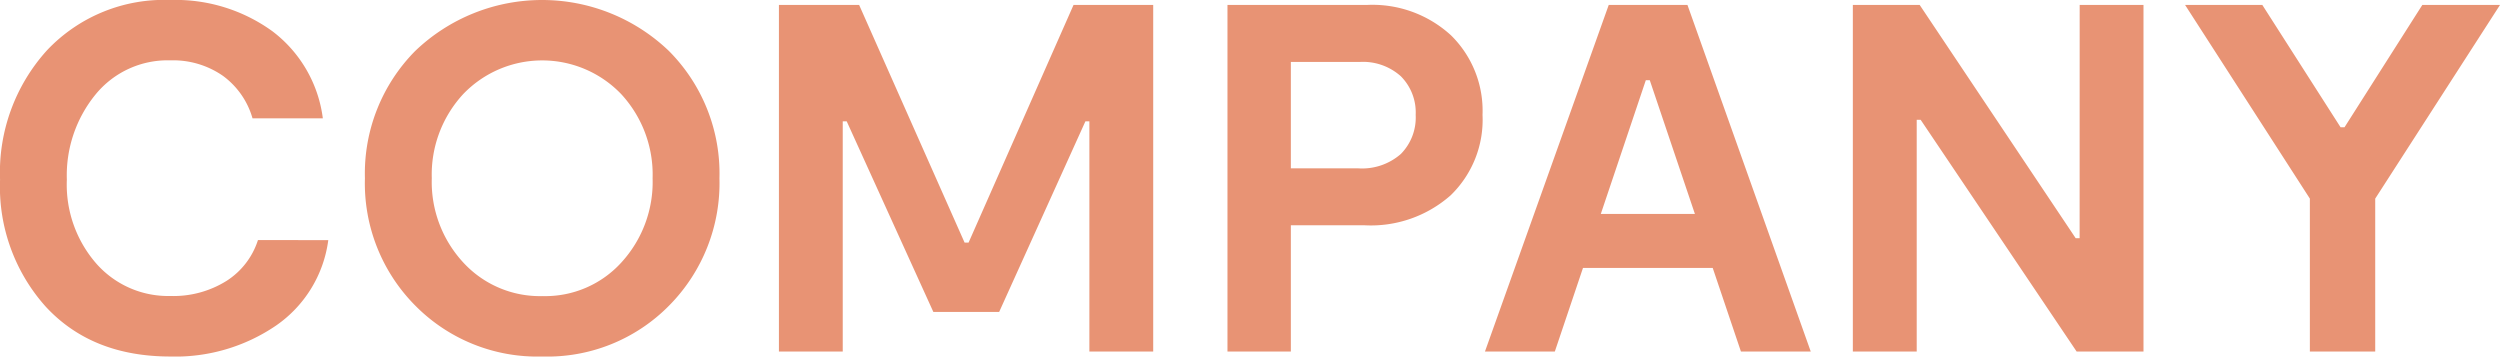
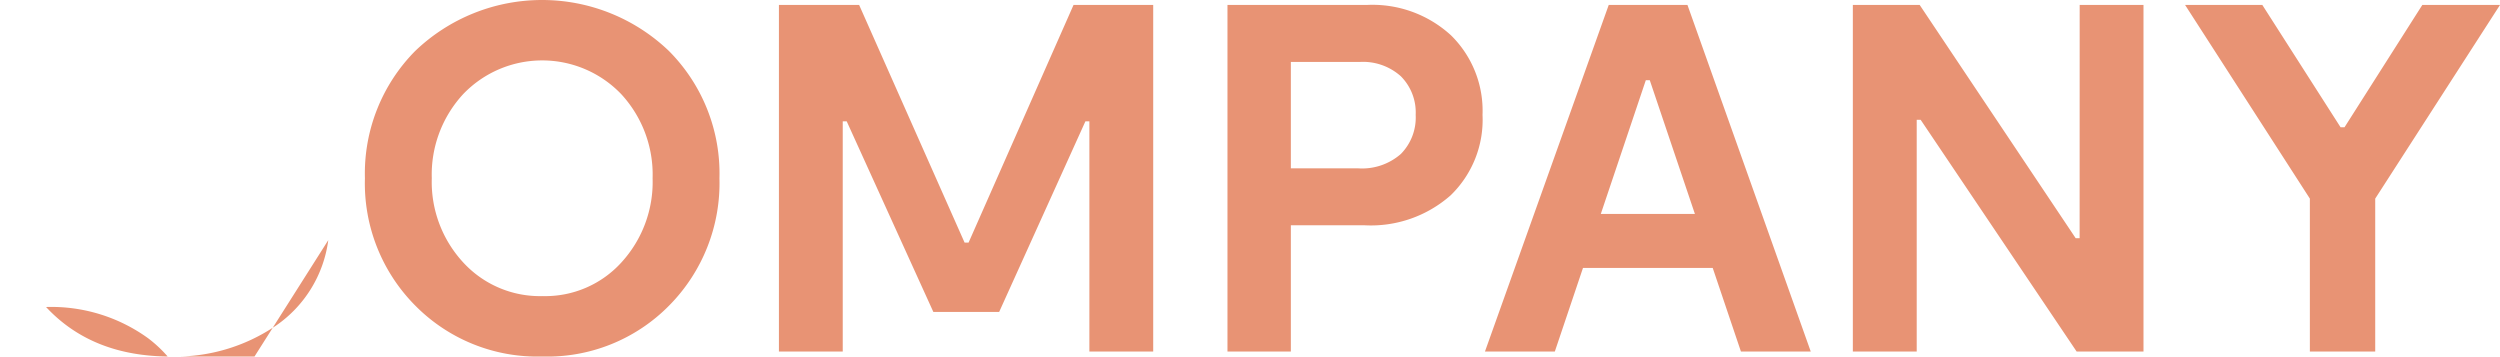
<svg xmlns="http://www.w3.org/2000/svg" width="227.205" height="32.4" viewBox="0 0 227.205 32.4">
-   <path id="パス_1" data-name="パス 1" d="M80.93,34.875a11.206,11.206,0,0,1-4.748,7.763,16.225,16.225,0,0,1-9.607,2.813q-7.11,0-11.295-4.5A16.308,16.308,0,0,1,51.1,29.385,16.53,16.53,0,0,1,55.37,17.618,14.635,14.635,0,0,1,66.575,13.05a15.009,15.009,0,0,1,9.27,2.835,11.786,11.786,0,0,1,4.59,7.92h-6.39a7.251,7.251,0,0,0-2.7-3.87,7.942,7.942,0,0,0-4.77-1.4,8.456,8.456,0,0,0-6.795,3.1,11.618,11.618,0,0,0-2.61,7.74,10.906,10.906,0,0,0,2.677,7.628,8.7,8.7,0,0,0,6.728,2.947,9.111,9.111,0,0,0,5.108-1.372,6.888,6.888,0,0,0,2.857-3.713ZM100.37,45.45a15.584,15.584,0,0,1-11.52-4.612A15.755,15.755,0,0,1,84.26,29.25a15.816,15.816,0,0,1,4.567-11.565,16.662,16.662,0,0,1,23.063,0,15.775,15.775,0,0,1,4.59,11.565,15.816,15.816,0,0,1-4.568,11.565A15.525,15.525,0,0,1,100.37,45.45Zm.045-5.49a9.336,9.336,0,0,0,7.155-3.06,10.824,10.824,0,0,0,2.835-7.65,10.775,10.775,0,0,0-2.857-7.65,9.948,9.948,0,0,0-14.355,0,10.775,10.775,0,0,0-2.857,7.65,10.775,10.775,0,0,0,2.857,7.65A9.458,9.458,0,0,0,100.415,39.96ZM155.9,13.5V45h-5.8V24.075h-.36L141.9,41.4H135.92l-7.875-17.325h-.36V45h-5.8V13.5h7.29l9.585,21.6h.36l9.54-21.6Zm19.4,0a10.56,10.56,0,0,1,7.673,2.768,9.6,9.6,0,0,1,2.857,7.222,9.547,9.547,0,0,1-2.9,7.313,10.952,10.952,0,0,1-7.807,2.722H168.41V45h-5.76V13.5Zm-.765,14.85a5.346,5.346,0,0,0,3.87-1.305,4.714,4.714,0,0,0,1.35-3.555,4.655,4.655,0,0,0-1.35-3.51,5.149,5.149,0,0,0-3.735-1.3H168.41V28.35ZM209.315,45l-2.565-7.6H194.96L192.4,45H186.05L197.3,13.5h7.155L215.66,45ZM196.58,32.49h8.55l-4.1-12.15h-.36ZM240.1,13.5H245.9V45h-6.075L225.65,23.94h-.36V45h-5.805V13.5h6.075l14.175,21.195h.36Zm31.14,0H278.3L266.96,31.1V45h-5.94V31.1L249.68,13.5h7.02l7.11,11.115h.36Z" transform="translate(-51.095 -13.05)" fill="#E89374" />
+   <path id="パス_1" data-name="パス 1" d="M80.93,34.875a11.206,11.206,0,0,1-4.748,7.763,16.225,16.225,0,0,1-9.607,2.813q-7.11,0-11.295-4.5a15.009,15.009,0,0,1,9.27,2.835,11.786,11.786,0,0,1,4.59,7.92h-6.39a7.251,7.251,0,0,0-2.7-3.87,7.942,7.942,0,0,0-4.77-1.4,8.456,8.456,0,0,0-6.795,3.1,11.618,11.618,0,0,0-2.61,7.74,10.906,10.906,0,0,0,2.677,7.628,8.7,8.7,0,0,0,6.728,2.947,9.111,9.111,0,0,0,5.108-1.372,6.888,6.888,0,0,0,2.857-3.713ZM100.37,45.45a15.584,15.584,0,0,1-11.52-4.612A15.755,15.755,0,0,1,84.26,29.25a15.816,15.816,0,0,1,4.567-11.565,16.662,16.662,0,0,1,23.063,0,15.775,15.775,0,0,1,4.59,11.565,15.816,15.816,0,0,1-4.568,11.565A15.525,15.525,0,0,1,100.37,45.45Zm.045-5.49a9.336,9.336,0,0,0,7.155-3.06,10.824,10.824,0,0,0,2.835-7.65,10.775,10.775,0,0,0-2.857-7.65,9.948,9.948,0,0,0-14.355,0,10.775,10.775,0,0,0-2.857,7.65,10.775,10.775,0,0,0,2.857,7.65A9.458,9.458,0,0,0,100.415,39.96ZM155.9,13.5V45h-5.8V24.075h-.36L141.9,41.4H135.92l-7.875-17.325h-.36V45h-5.8V13.5h7.29l9.585,21.6h.36l9.54-21.6Zm19.4,0a10.56,10.56,0,0,1,7.673,2.768,9.6,9.6,0,0,1,2.857,7.222,9.547,9.547,0,0,1-2.9,7.313,10.952,10.952,0,0,1-7.807,2.722H168.41V45h-5.76V13.5Zm-.765,14.85a5.346,5.346,0,0,0,3.87-1.305,4.714,4.714,0,0,0,1.35-3.555,4.655,4.655,0,0,0-1.35-3.51,5.149,5.149,0,0,0-3.735-1.3H168.41V28.35ZM209.315,45l-2.565-7.6H194.96L192.4,45H186.05L197.3,13.5h7.155L215.66,45ZM196.58,32.49h8.55l-4.1-12.15h-.36ZM240.1,13.5H245.9V45h-6.075L225.65,23.94h-.36V45h-5.805V13.5h6.075l14.175,21.195h.36Zm31.14,0H278.3L266.96,31.1V45h-5.94V31.1L249.68,13.5h7.02l7.11,11.115h.36Z" transform="translate(-51.095 -13.05)" fill="#E89374" />
</svg>